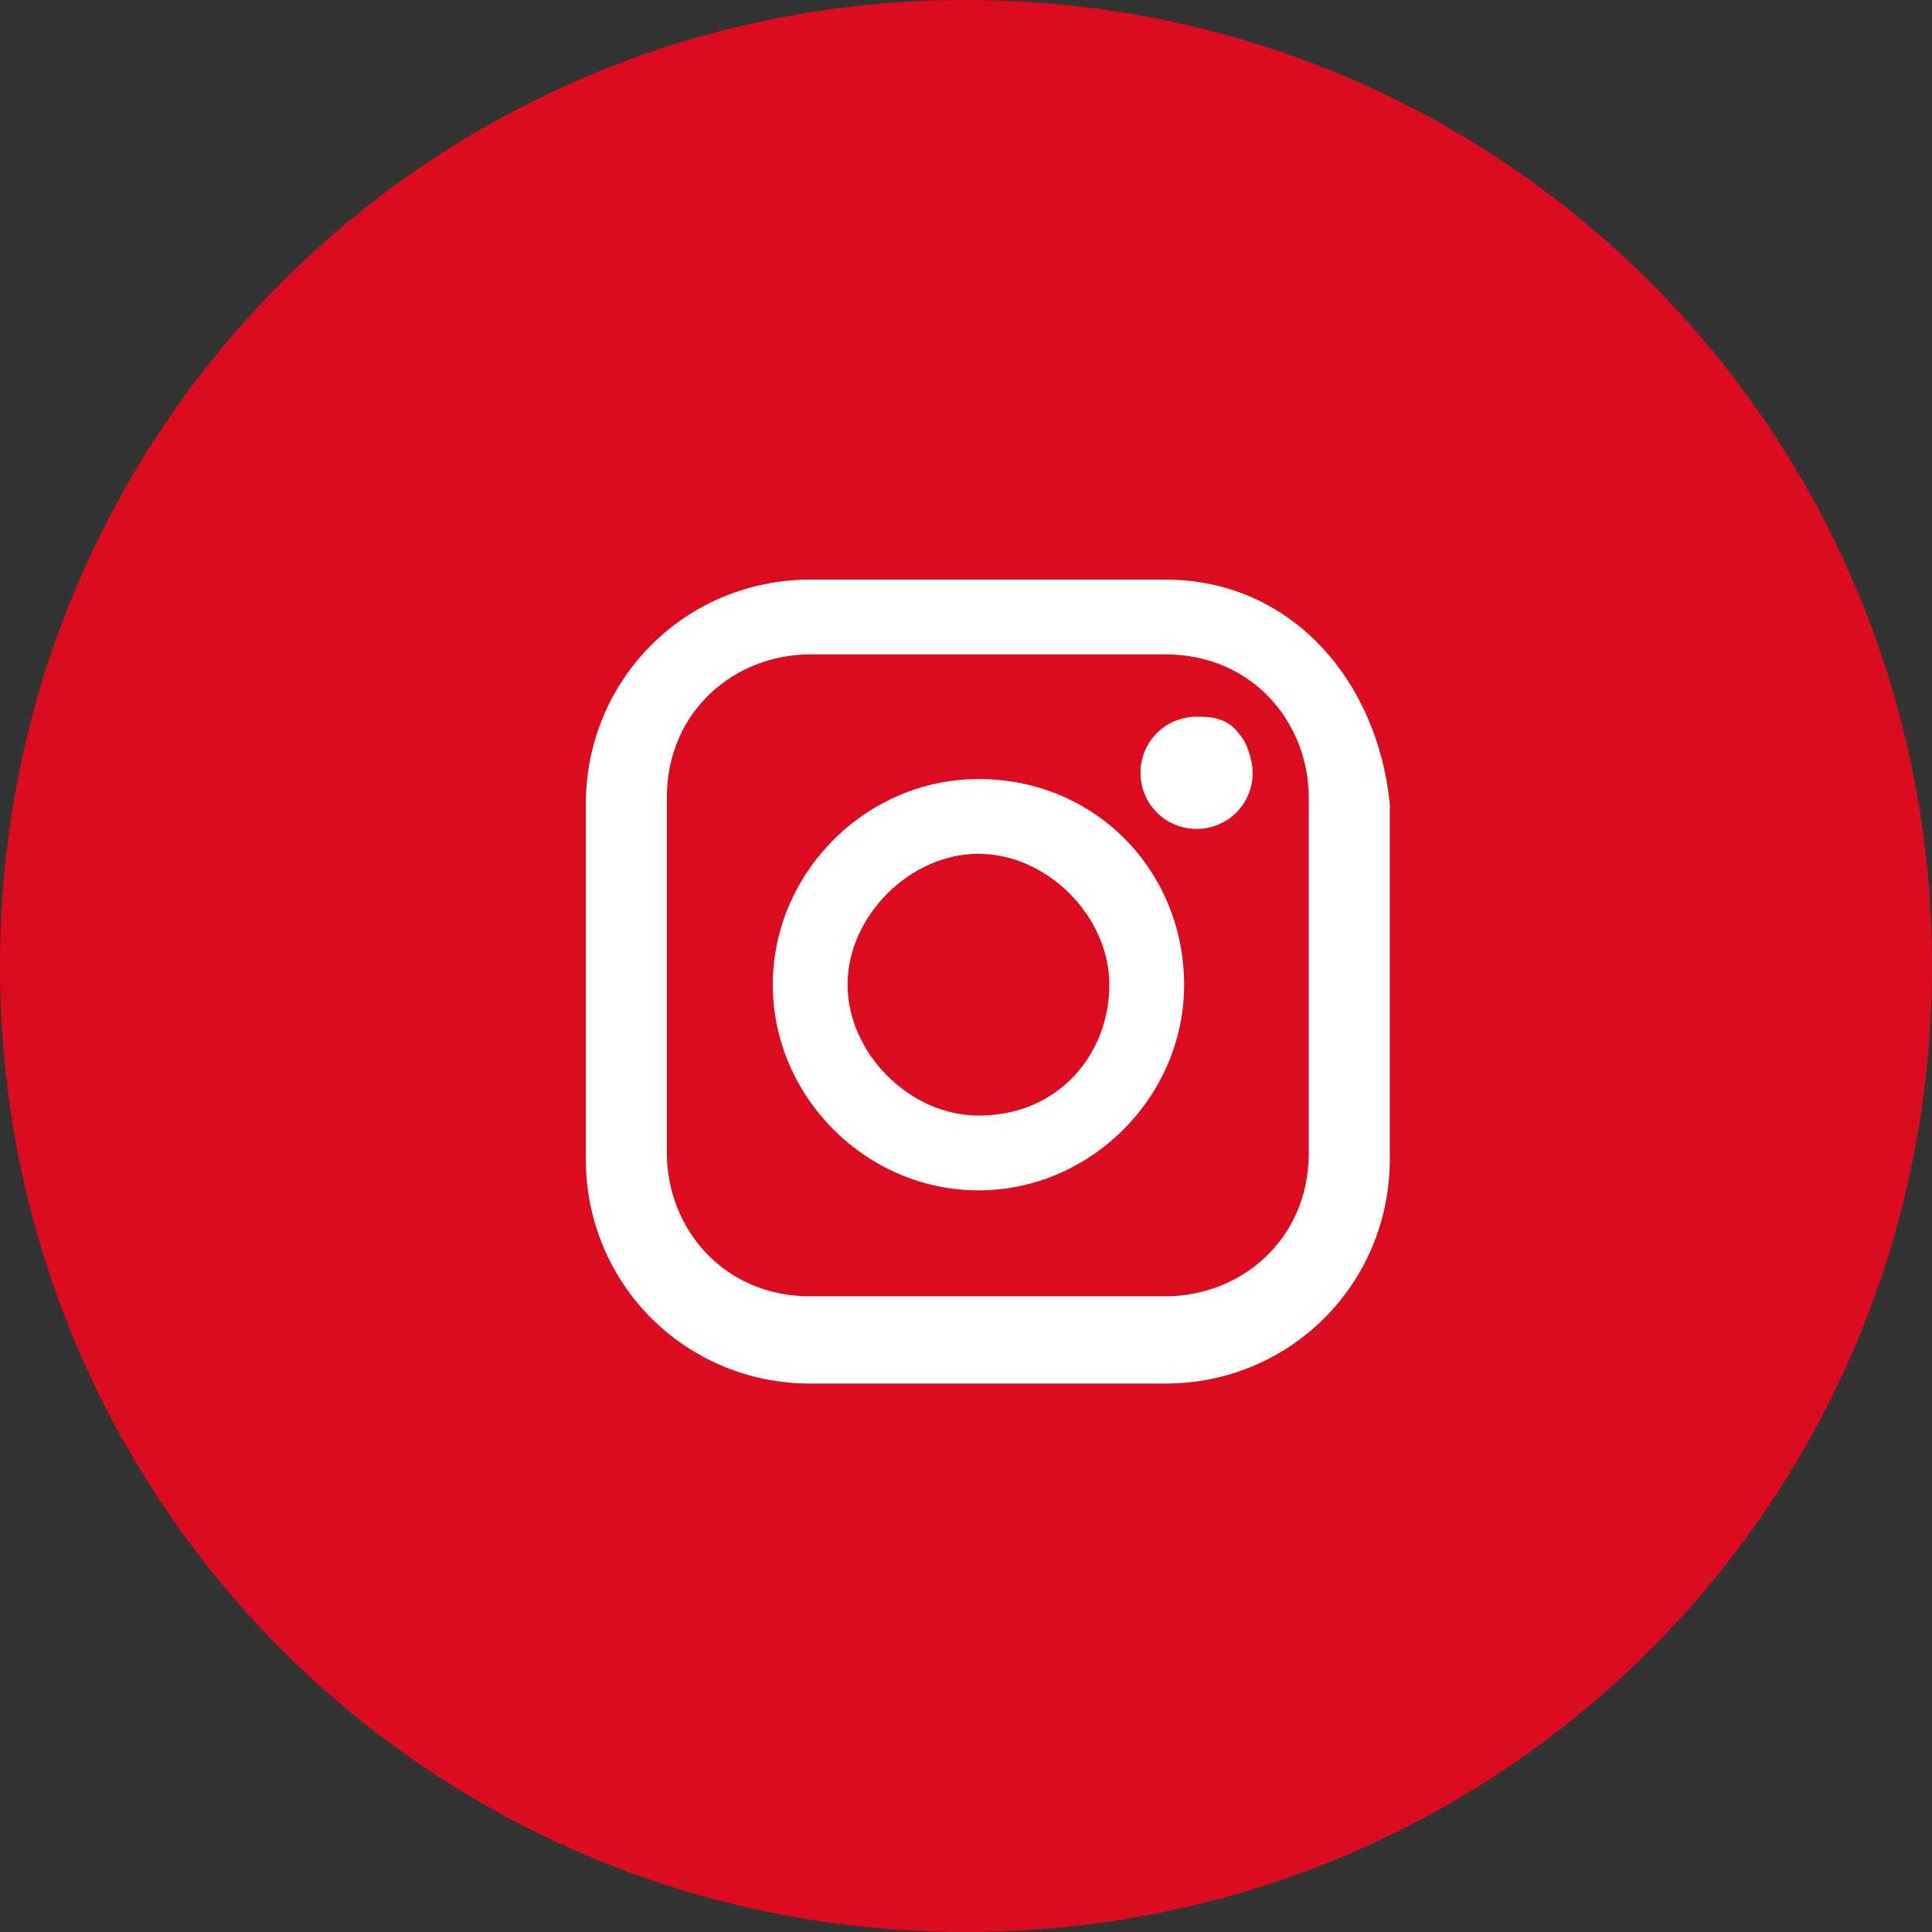
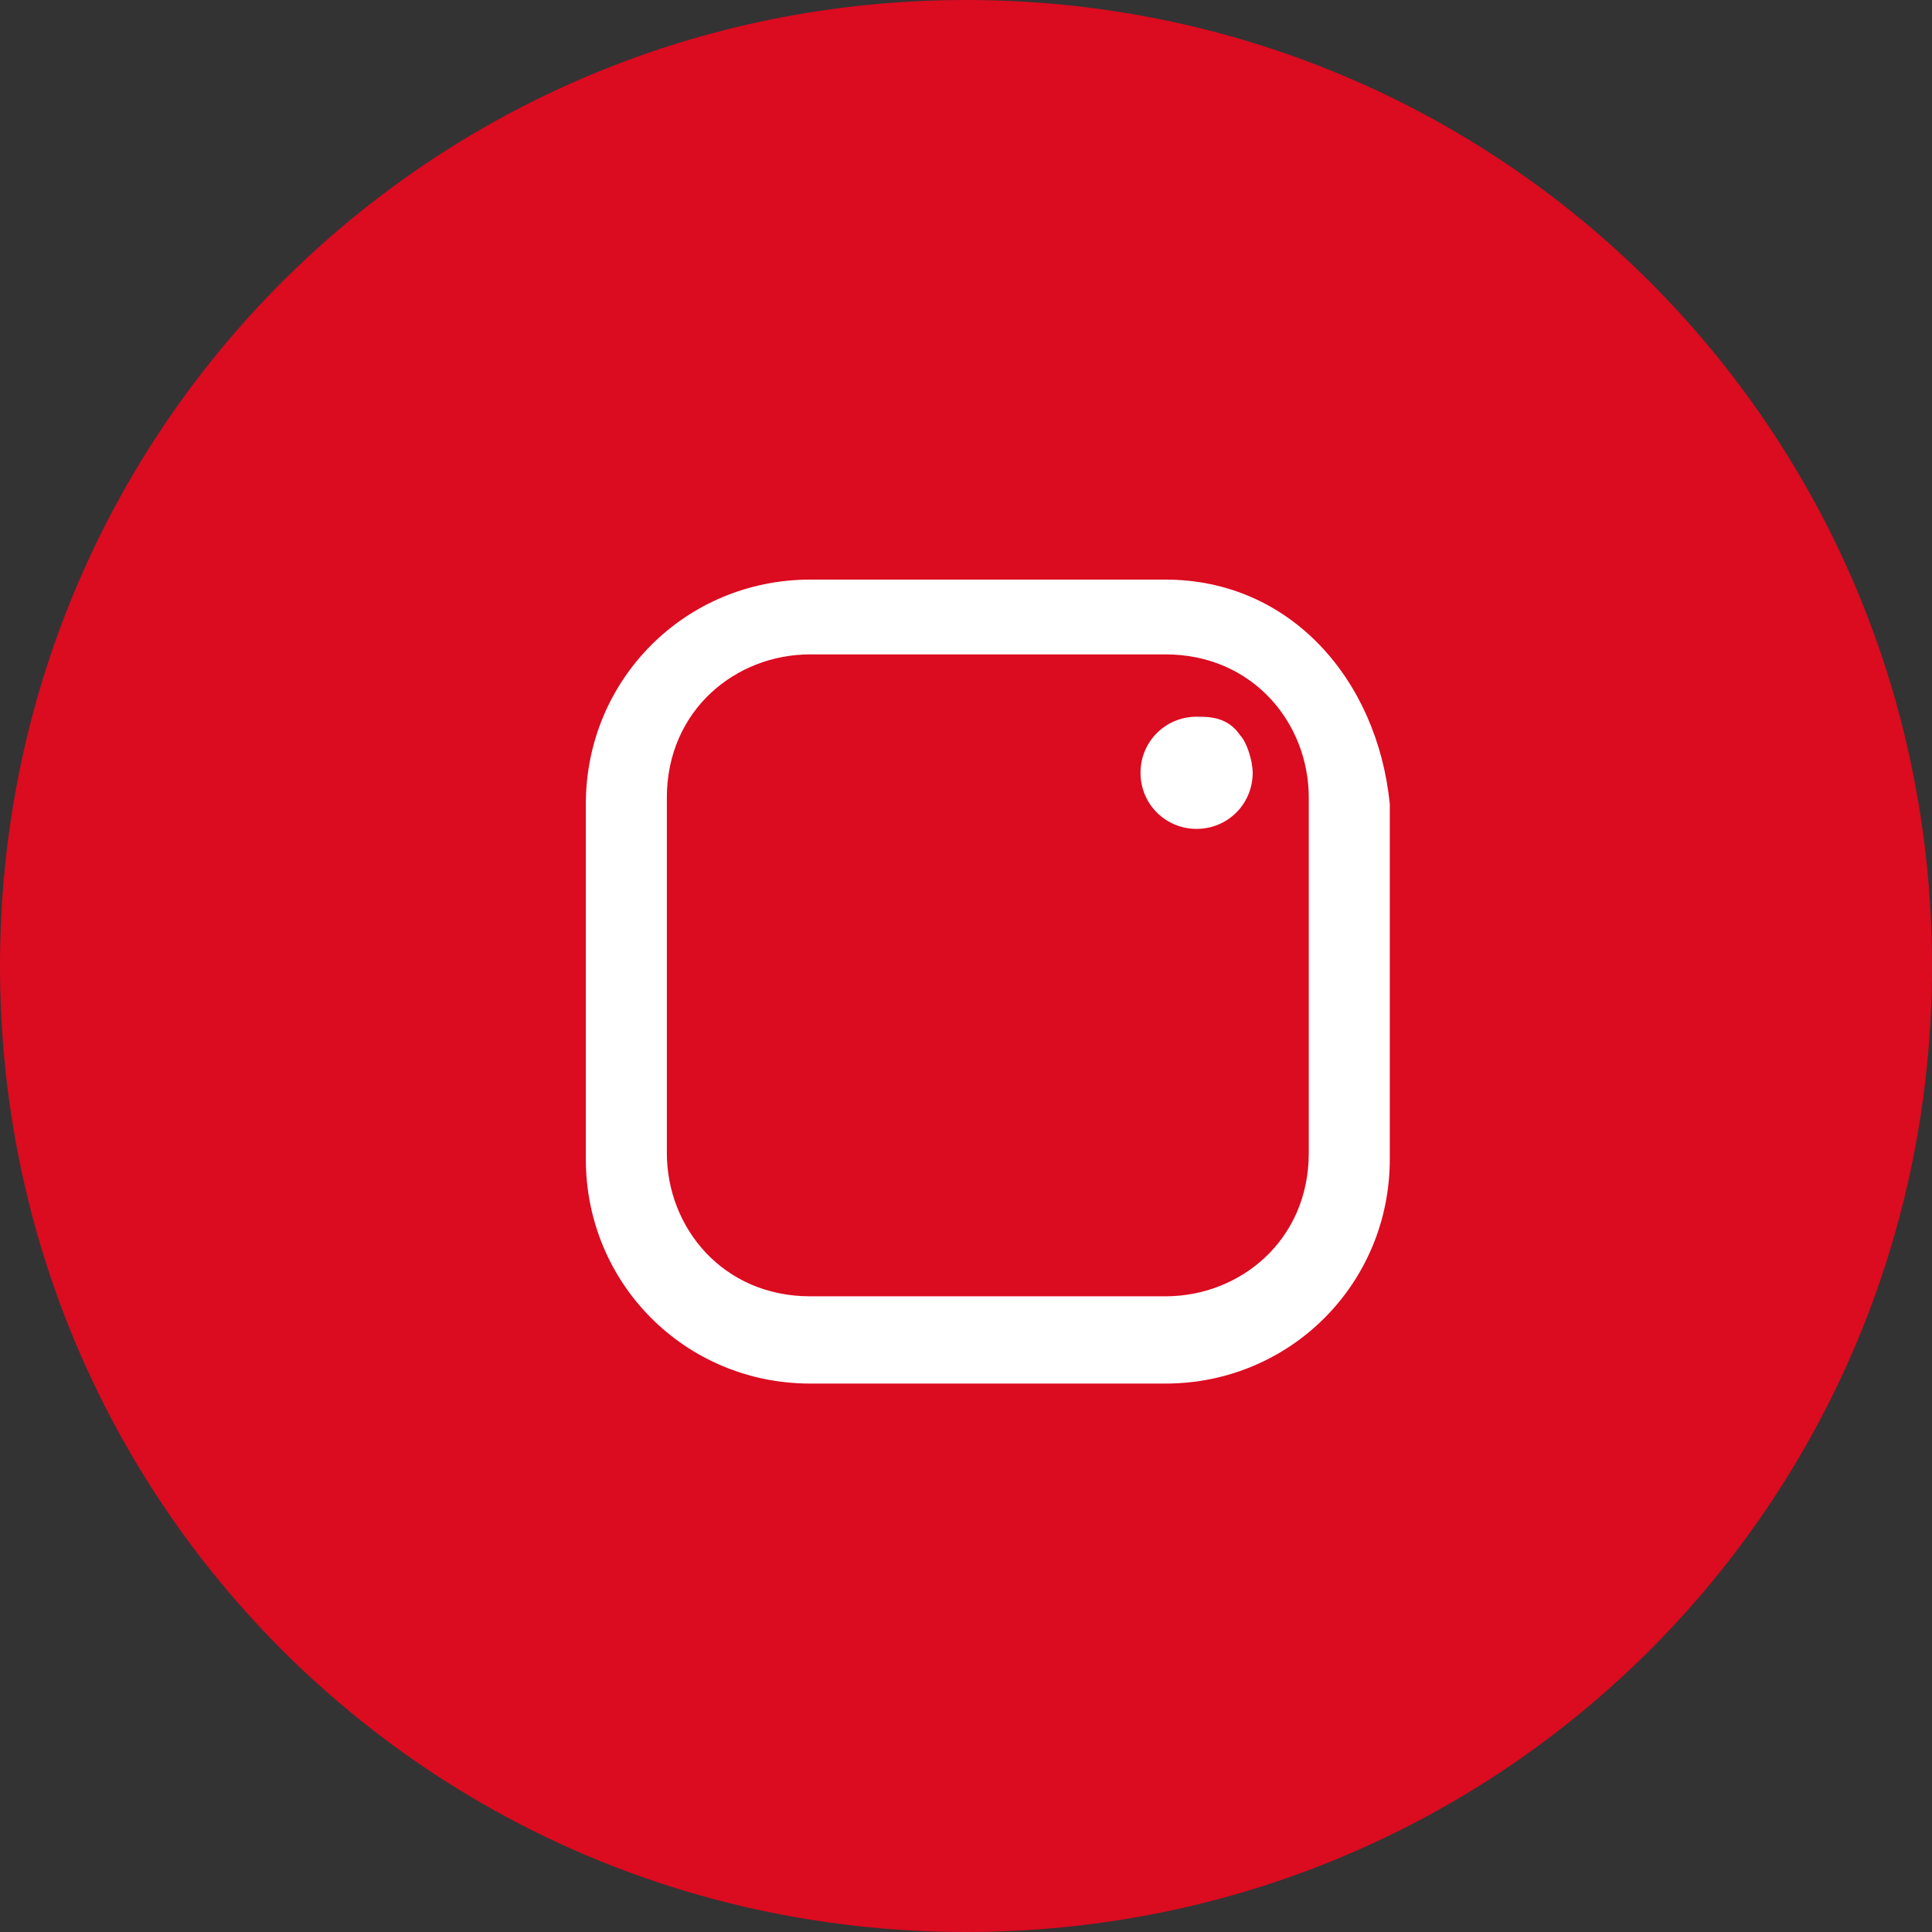
<svg xmlns="http://www.w3.org/2000/svg" version="1.1" id="Layer_1" x="0px" y="0px" width="31px" height="31px" viewBox="0 0 31 31" style="enable-background:new 0 0 31 31;" xml:space="preserve">
  <rect x="0" y="0" width="31" height="31" fill="#333333" stroke="none" />
  <style type="text/css">
	.st0{fill:#DB0B20;}
	.st1{fill:#FFFFFF;}
</style>
  <path class="st0" d="M0,15.5C0,6.9,6.9,0,15.5,0S31,6.9,31,15.5S24.1,31,15.5,31S0,24.1,0,15.5z" />
  <g>
    <g>
      <path class="st1" d="M21,18.5c0,1.4-1.1,2.3-2.3,2.3l0,0H13c-1.4,0-2.3-1.1-2.3-2.3v-5.7c0-1.4,1.1-2.3,2.3-2.3h5.7    c1.4,0,2.3,1.1,2.3,2.3V18.5L21,18.5z M18.7,9.3H13c-2,0-3.6,1.6-3.6,3.6l0,0v5.7c0,2,1.6,3.6,3.6,3.6h5.7c2,0,3.6-1.6,3.6-3.6    v-5.7C22.1,10.9,20.7,9.3,18.7,9.3L18.7,9.3L18.7,9.3z" />
    </g>
    <g>
-       <path class="st1" d="M15.7,17.9c-1.1,0-2.1-1-2.1-2.1s1-2.1,2.1-2.1s2.1,1,2.1,2.1S17,17.9,15.7,17.9L15.7,17.9z M15.7,12.5    c-1.8,0-3.3,1.5-3.3,3.3s1.5,3.3,3.3,3.3l0,0c1.8,0,3.3-1.5,3.3-3.3S17.6,12.5,15.7,12.5z" />
-     </g>
+       </g>
    <g>
      <path class="st1" d="M19.2,11.5c-0.5,0-0.9,0.4-0.9,0.9s0.4,0.9,0.9,0.9c0.5,0,0.9-0.4,0.9-0.9c0-0.2-0.1-0.5-0.2-0.6    C19.7,11.5,19.4,11.5,19.2,11.5z" />
    </g>
  </g>
</svg>